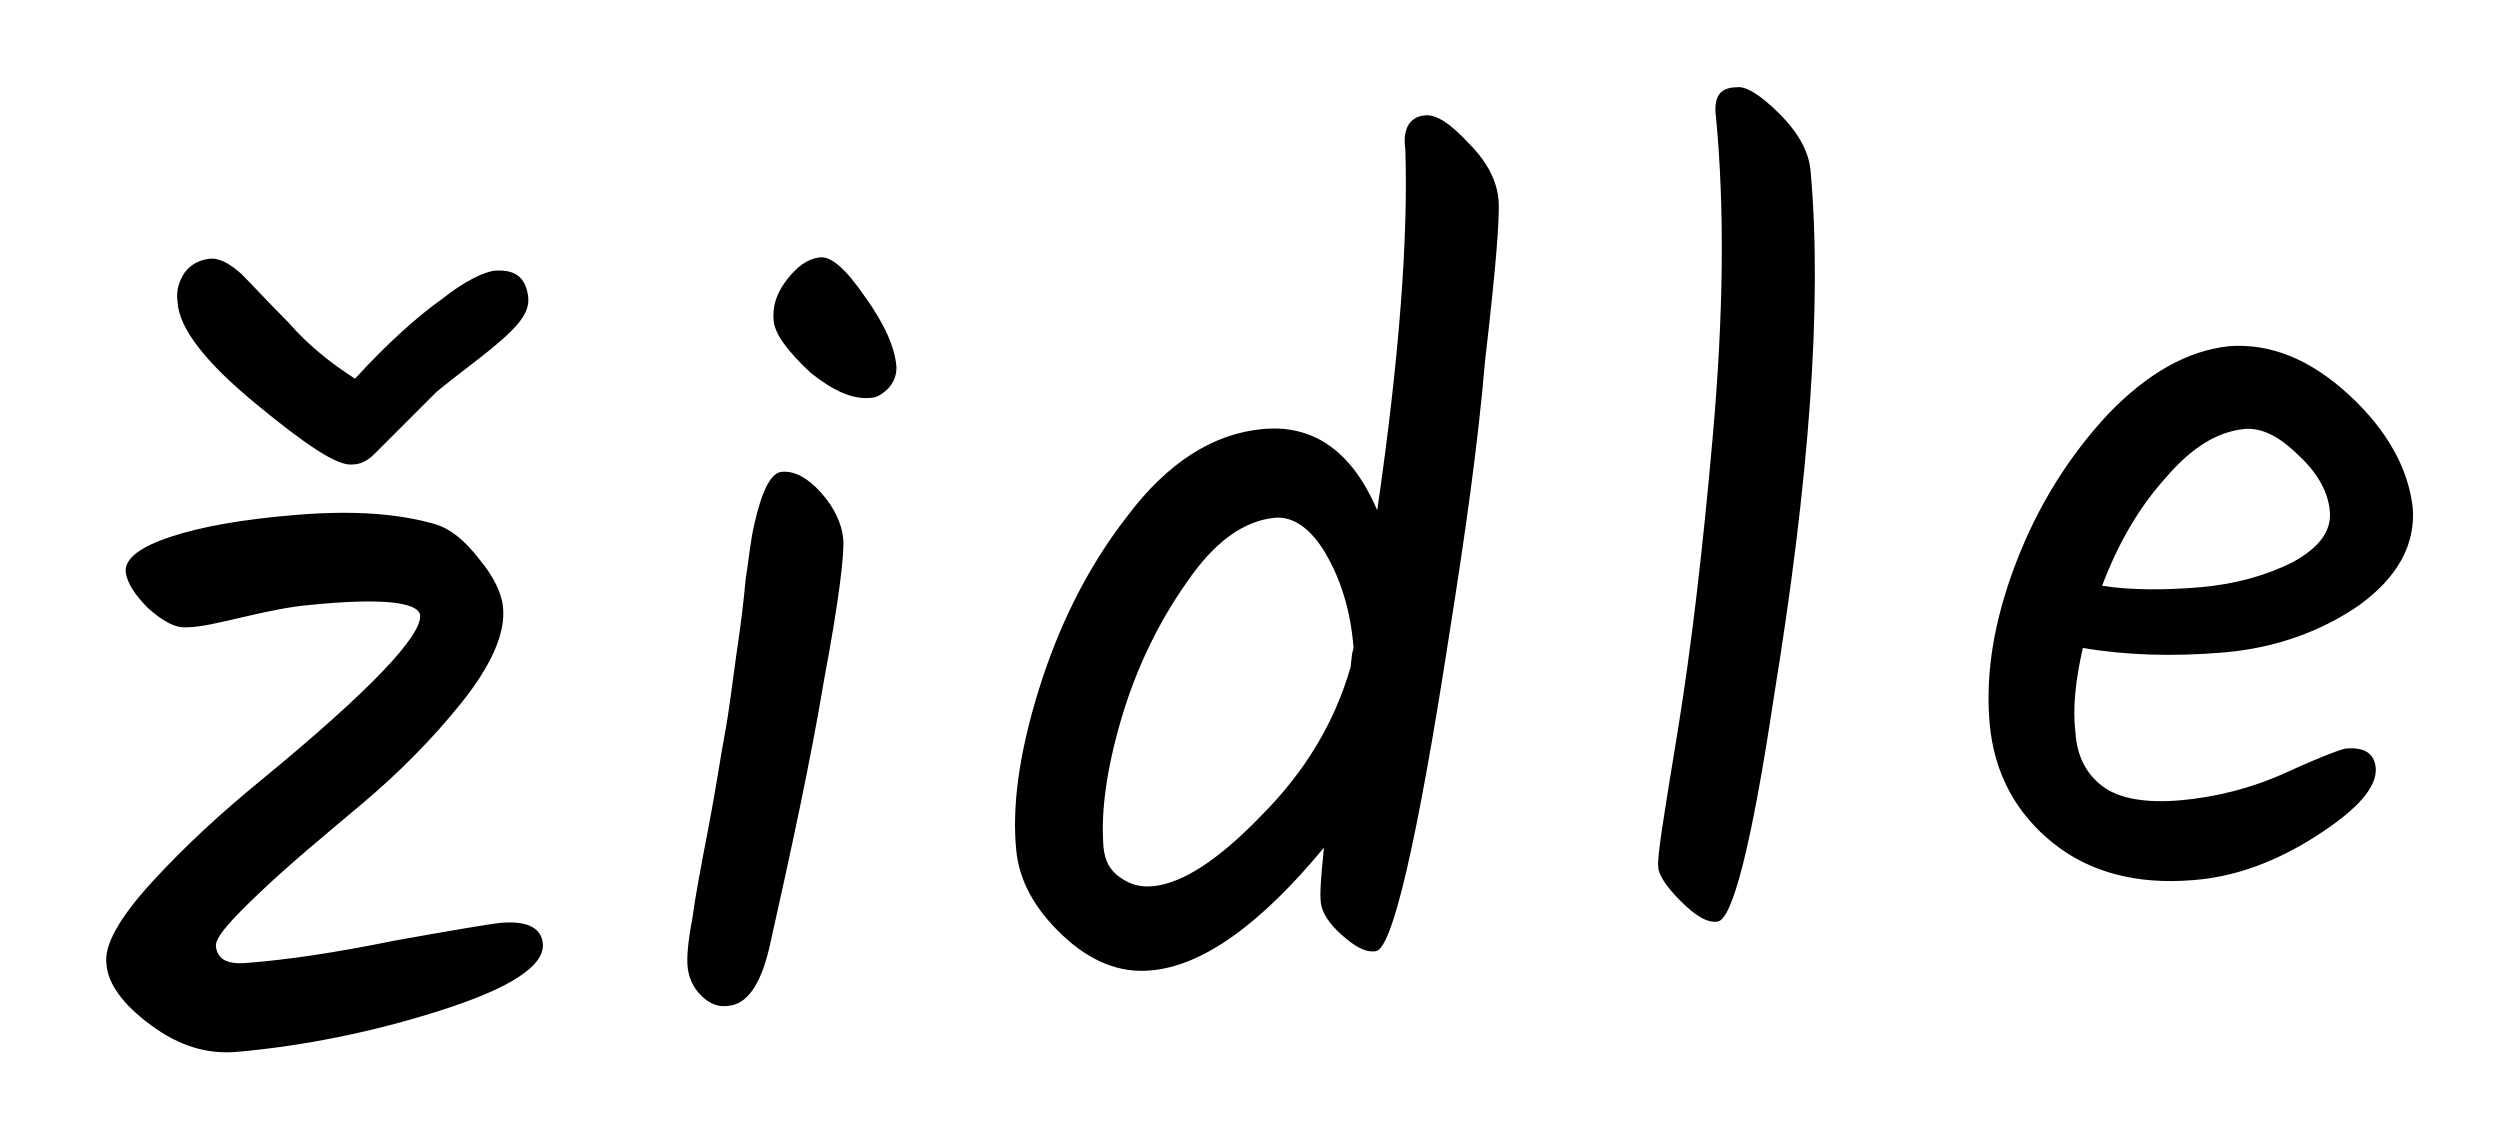
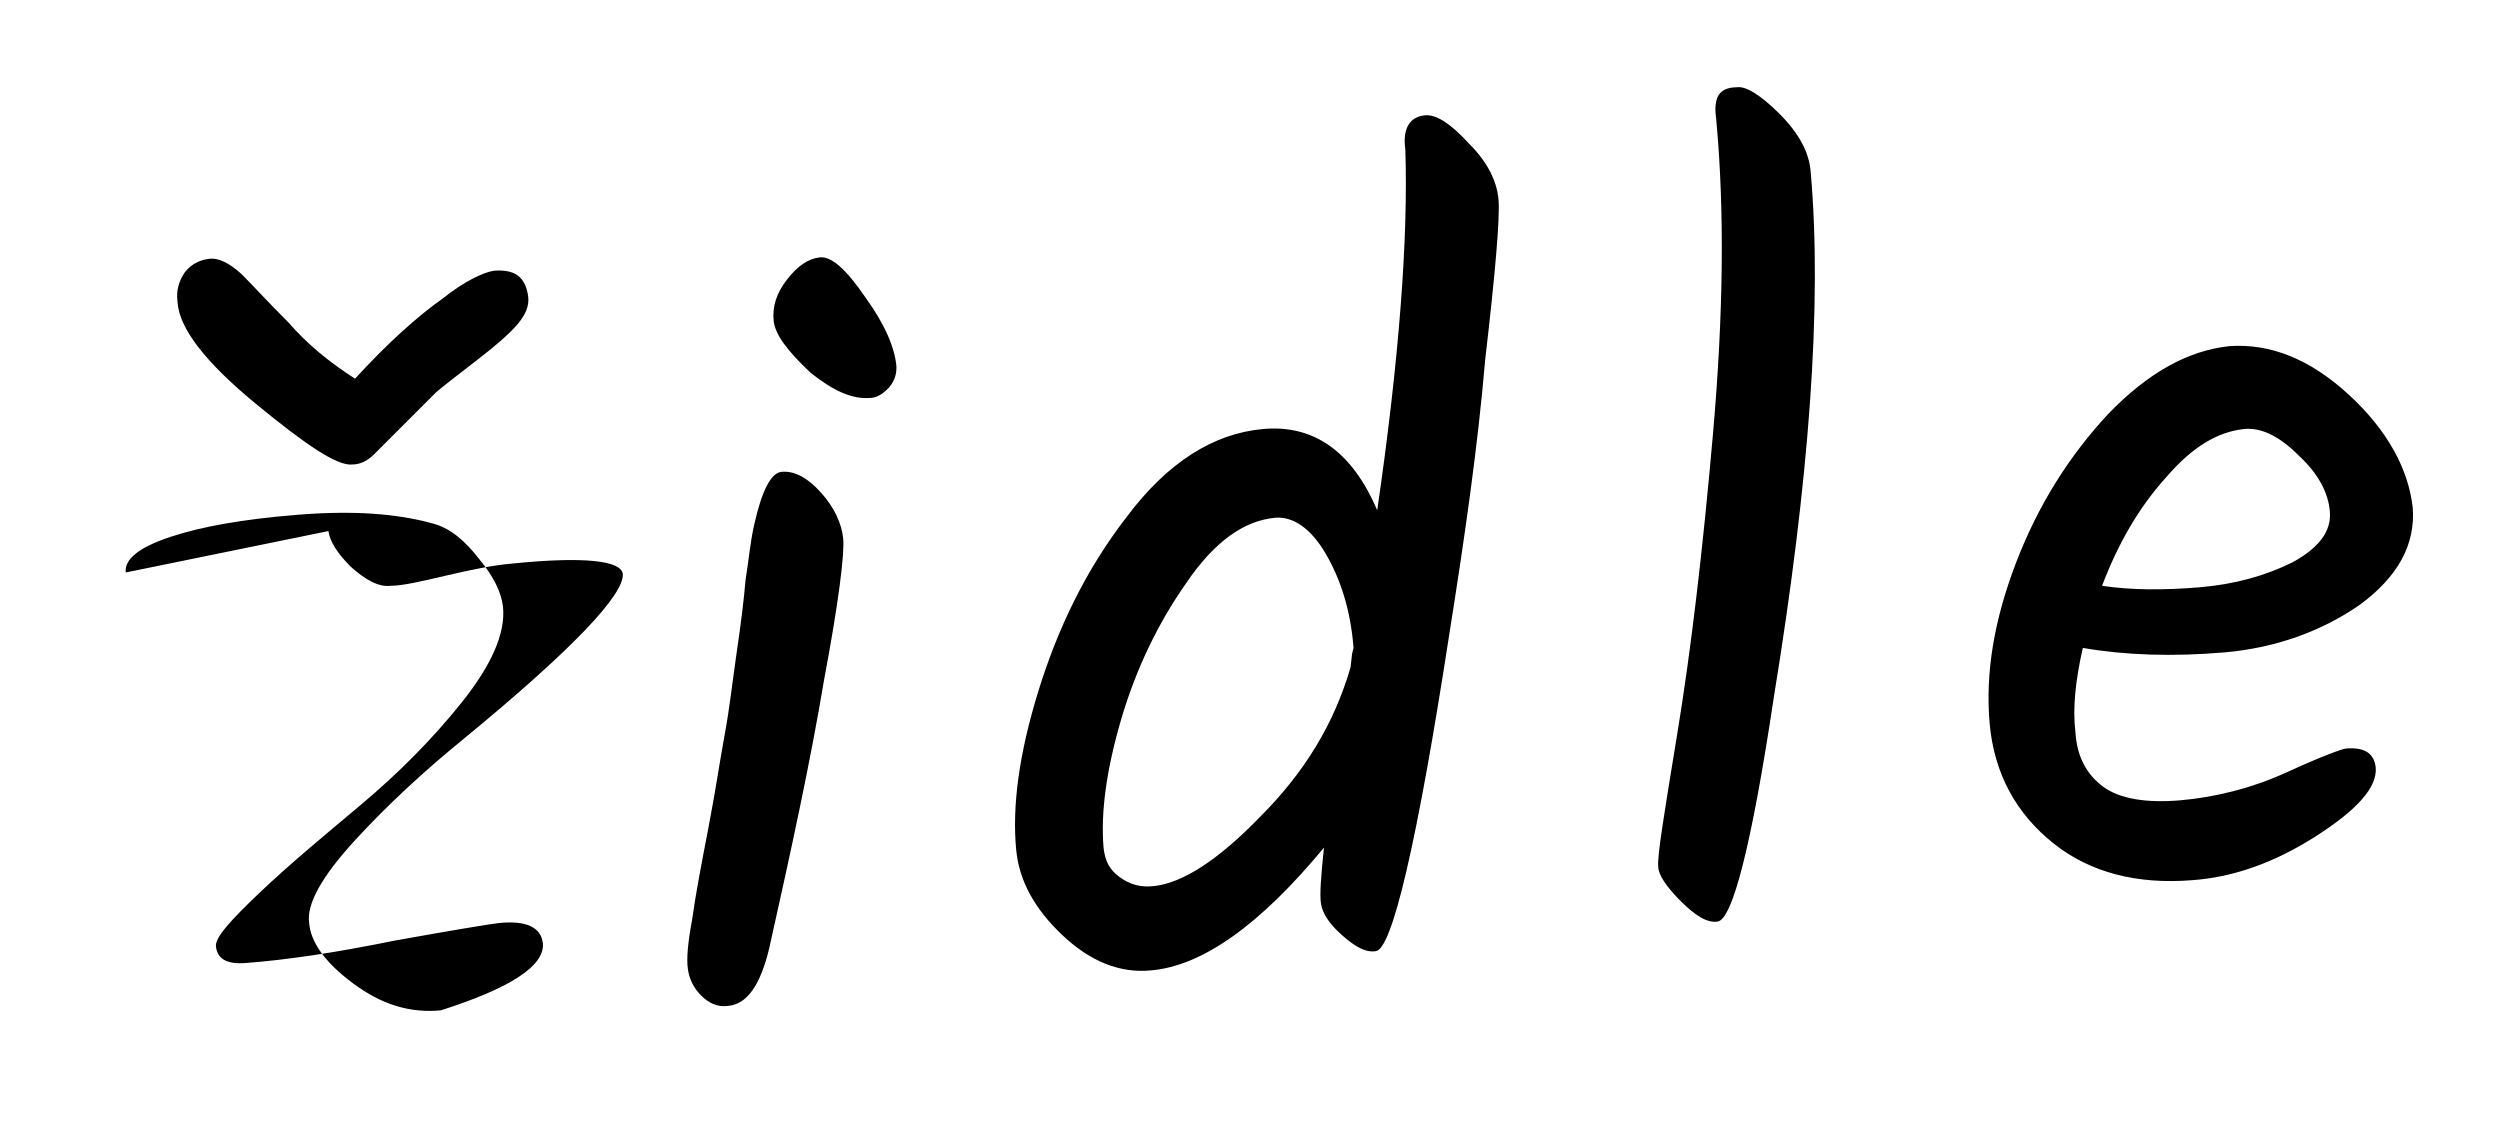
<svg xmlns="http://www.w3.org/2000/svg" viewBox="0 0 169 77">
-   <path d="M8.5 38.7c-.1-.9.9-1.7 3-2.4s4.9-1.2 8.6-1.5 6.7-.1 9.2.6c1.1.3 2.1 1.1 3.1 2.4 1 1.2 1.5 2.3 1.6 3.2.2 1.8-.8 4-2.8 6.5-2 2.5-4.3 4.8-6.8 6.9-2.5 2.1-4.8 4-6.8 5.9s-3.1 3.1-3 3.7c.1.8.7 1.2 2 1.1 2.7-.2 6.1-.7 10-1.5 3.9-.7 6.3-1.1 7.1-1.2 1.9-.2 2.9.3 3 1.4.1 1.5-2.2 3-6.9 4.5s-9.3 2.4-13.7 2.8c-2.1.2-4-.4-5.9-1.8s-2.9-2.8-3-4.1c-.2-1.3.9-3.2 3.1-5.6s4.7-4.7 7.4-6.9c7.3-6 10.8-9.7 10.7-11.1-.1-.9-2.6-1.2-7.5-.7-1.2.1-2.7.4-4.4.8s-3 .7-3.8.7c-.8.1-1.7-.4-2.7-1.3-.9-.9-1.4-1.7-1.5-2.4zm24.9-20.4c1.4-.1 2.1.4 2.3 1.7.1.7-.2 1.3-.7 1.9-.5.6-1.4 1.4-2.7 2.4-1.3 1-2.2 1.7-2.8 2.2l-2.1 2.1-2.1 2.1c-.5.5-1 .7-1.5.7-1 .1-3.1-1.3-6.5-4.1s-5.2-5.1-5.3-6.9c-.1-.8.1-1.4.5-2 .4-.5.9-.8 1.6-.9s1.4.3 2.2 1c.8.8 1.8 1.9 3.2 3.3 1.3 1.5 2.8 2.7 4.5 3.8 2.2-2.4 4.2-4.2 5.9-5.4 1.5-1.2 2.8-1.8 3.5-1.9zm18.9 3.4c-.1-1 .2-1.9.9-2.8.7-.9 1.4-1.4 2.2-1.5.8-.1 1.8.8 3.1 2.7 1.3 1.8 2 3.4 2.1 4.7 0 .5-.1.9-.5 1.4-.4.4-.8.7-1.3.7-1.2.1-2.5-.5-4-1.7-1.6-1.5-2.4-2.6-2.5-3.5zm.5 10.2c.9-.1 1.8.4 2.7 1.4s1.4 2.1 1.5 3.1-.3 4.3-1.3 9.6c-.9 5.4-2.2 11.4-3.7 18.1-.6 2.5-1.5 3.8-2.8 3.9-.7.1-1.3-.2-1.8-.7-.5-.5-.8-1.1-.9-1.8-.1-.7 0-1.8.3-3.4.2-1.5.6-3.6 1.1-6.2.5-2.6.8-4.7 1.1-6.3.3-1.6.5-3.4.8-5.5.3-2 .5-3.7.6-4.9.2-1.2.3-2.5.6-3.8.5-2.2 1.1-3.4 1.8-3.5zM96.3 7.8c.8-.1 1.8.6 3 1.9 1.3 1.3 1.9 2.6 2 3.8.1 1.2-.2 4.8-.9 10.8-.5 5.9-1.4 12.1-2.4 18.4-2.2 14.3-3.9 21.5-5 21.6-.7.1-1.4-.3-2.3-1.1-.9-.8-1.3-1.5-1.4-2.1s0-1.9.2-3.8c-4.3 5.2-8.2 8-11.7 8.3-2.1.2-4.1-.6-6-2.4-1.9-1.8-2.9-3.7-3.1-5.7-.3-3 .2-6.6 1.5-10.8s3.2-8.2 6-11.8c2.7-3.6 5.8-5.6 9.2-5.9s6 1.5 7.7 5.5C94.6 24.2 95.2 16 95 10.1c-.2-1.4.3-2.2 1.3-2.3zm-4.8 36c-.2-2.6-.9-4.7-1.9-6.4s-2.2-2.5-3.4-2.4c-2.1.2-4.1 1.6-6 4.4-1.9 2.7-3.4 5.8-4.4 9.2-1 3.4-1.4 6.3-1.2 8.7.1.9.4 1.5 1.1 2 .7.5 1.4.7 2.3.6 1.9-.2 4.3-1.7 7.2-4.7 3-3 5-6.3 6.1-10.1l.1-.9.1-.4zm30.9-32.2c.8 9-.1 20.9-2.5 35.6-1.5 10-2.8 15-3.8 15.1-.7.1-1.5-.4-2.5-1.4-1-1-1.5-1.8-1.5-2.3-.1-.6.4-3.6 1.3-9.1s1.7-12.2 2.4-20.2.8-15.1.2-21.4c-.1-.7 0-1.2.2-1.5.2-.3.6-.5 1.2-.5.6-.1 1.6.5 2.9 1.8s2 2.6 2.1 3.9zm40.7 22.7c.2 2.5-1 4.7-3.6 6.6-2.6 1.8-5.7 2.9-9.1 3.2-3.5.3-6.7.2-9.6-.3-.5 2.2-.7 4.1-.5 5.7.1 1.7.8 2.9 1.9 3.7 1.1.8 2.9 1.1 5.2.9s4.8-.8 7.2-1.9c2.4-1.1 3.8-1.6 4-1.6 1.2-.1 1.9.3 2 1.3.1 1.3-1.2 2.8-4 4.6-2.8 1.8-5.6 2.8-8.4 3-3.7.3-6.9-.5-9.4-2.5s-4-4.7-4.3-8.1c-.3-3.4.3-7 1.8-10.9 1.5-3.9 3.6-7.2 6.2-10 2.7-2.8 5.4-4.3 8.2-4.6 2.8-.2 5.5.9 8.1 3.3s4 5 4.3 7.6zM151.7 29c-1.8.2-3.5 1.2-5.3 3.3-1.8 2-3.2 4.4-4.3 7.3 2 .3 4.2.3 6.6.1 2.4-.2 4.5-.8 6.3-1.7 1.8-1 2.6-2.1 2.5-3.4s-.8-2.6-2.1-3.8c-1.4-1.4-2.6-1.9-3.7-1.8z" />
+   <path d="M8.5 38.7c-.1-.9.9-1.7 3-2.4s4.9-1.2 8.6-1.5 6.7-.1 9.2.6c1.1.3 2.1 1.1 3.1 2.4 1 1.2 1.5 2.3 1.6 3.2.2 1.8-.8 4-2.8 6.5-2 2.5-4.3 4.8-6.8 6.9-2.5 2.1-4.8 4-6.8 5.9s-3.1 3.1-3 3.7c.1.8.7 1.2 2 1.1 2.7-.2 6.1-.7 10-1.5 3.9-.7 6.3-1.1 7.1-1.2 1.9-.2 2.9.3 3 1.4.1 1.5-2.2 3-6.9 4.5c-2.1.2-4-.4-5.9-1.8s-2.9-2.8-3-4.1c-.2-1.3.9-3.2 3.1-5.6s4.7-4.7 7.4-6.9c7.3-6 10.8-9.7 10.7-11.1-.1-.9-2.6-1.2-7.5-.7-1.2.1-2.7.4-4.4.8s-3 .7-3.8.7c-.8.1-1.7-.4-2.7-1.3-.9-.9-1.4-1.7-1.5-2.4zm24.9-20.4c1.4-.1 2.1.4 2.3 1.7.1.7-.2 1.3-.7 1.9-.5.6-1.4 1.4-2.7 2.4-1.3 1-2.2 1.7-2.8 2.2l-2.1 2.1-2.1 2.1c-.5.5-1 .7-1.5.7-1 .1-3.1-1.3-6.5-4.1s-5.2-5.1-5.3-6.9c-.1-.8.1-1.4.5-2 .4-.5.9-.8 1.6-.9s1.4.3 2.2 1c.8.8 1.8 1.9 3.2 3.3 1.3 1.5 2.8 2.7 4.5 3.8 2.2-2.4 4.2-4.2 5.9-5.4 1.5-1.2 2.8-1.8 3.5-1.9zm18.9 3.4c-.1-1 .2-1.9.9-2.8.7-.9 1.4-1.4 2.2-1.5.8-.1 1.8.8 3.1 2.7 1.3 1.8 2 3.4 2.1 4.7 0 .5-.1.9-.5 1.4-.4.4-.8.7-1.3.7-1.2.1-2.5-.5-4-1.7-1.6-1.5-2.4-2.6-2.5-3.5zm.5 10.2c.9-.1 1.8.4 2.7 1.4s1.4 2.1 1.5 3.1-.3 4.3-1.3 9.6c-.9 5.4-2.2 11.4-3.7 18.1-.6 2.5-1.5 3.8-2.8 3.9-.7.1-1.3-.2-1.8-.7-.5-.5-.8-1.1-.9-1.8-.1-.7 0-1.8.3-3.4.2-1.5.6-3.6 1.1-6.2.5-2.6.8-4.7 1.1-6.3.3-1.6.5-3.4.8-5.5.3-2 .5-3.7.6-4.9.2-1.2.3-2.5.6-3.8.5-2.2 1.1-3.4 1.8-3.5zM96.3 7.8c.8-.1 1.8.6 3 1.9 1.3 1.3 1.9 2.6 2 3.8.1 1.2-.2 4.8-.9 10.8-.5 5.9-1.4 12.1-2.4 18.4-2.2 14.3-3.9 21.5-5 21.6-.7.1-1.4-.3-2.3-1.1-.9-.8-1.3-1.5-1.4-2.1s0-1.9.2-3.8c-4.3 5.2-8.2 8-11.7 8.3-2.1.2-4.1-.6-6-2.4-1.9-1.8-2.9-3.7-3.1-5.7-.3-3 .2-6.6 1.5-10.8s3.2-8.2 6-11.8c2.7-3.6 5.8-5.6 9.2-5.9s6 1.5 7.7 5.5C94.6 24.2 95.2 16 95 10.1c-.2-1.4.3-2.2 1.3-2.3zm-4.8 36c-.2-2.6-.9-4.7-1.9-6.4s-2.2-2.5-3.4-2.4c-2.1.2-4.1 1.6-6 4.4-1.9 2.7-3.4 5.8-4.4 9.2-1 3.4-1.4 6.3-1.2 8.7.1.9.4 1.5 1.1 2 .7.5 1.4.7 2.3.6 1.9-.2 4.3-1.7 7.2-4.7 3-3 5-6.3 6.1-10.1l.1-.9.1-.4zm30.9-32.2c.8 9-.1 20.9-2.5 35.6-1.5 10-2.8 15-3.8 15.1-.7.1-1.5-.4-2.5-1.4-1-1-1.5-1.8-1.5-2.3-.1-.6.4-3.6 1.3-9.1s1.7-12.2 2.4-20.2.8-15.1.2-21.4c-.1-.7 0-1.2.2-1.5.2-.3.6-.5 1.2-.5.6-.1 1.6.5 2.9 1.8s2 2.6 2.1 3.9zm40.7 22.7c.2 2.5-1 4.7-3.6 6.6-2.6 1.8-5.7 2.9-9.1 3.2-3.5.3-6.7.2-9.6-.3-.5 2.2-.7 4.1-.5 5.7.1 1.7.8 2.9 1.9 3.7 1.1.8 2.9 1.1 5.2.9s4.8-.8 7.2-1.9c2.4-1.1 3.8-1.6 4-1.6 1.2-.1 1.9.3 2 1.3.1 1.3-1.2 2.8-4 4.6-2.8 1.8-5.6 2.8-8.4 3-3.7.3-6.9-.5-9.4-2.5s-4-4.7-4.3-8.1c-.3-3.4.3-7 1.8-10.9 1.5-3.9 3.6-7.2 6.2-10 2.7-2.8 5.4-4.3 8.2-4.6 2.8-.2 5.5.9 8.1 3.3s4 5 4.3 7.6zM151.7 29c-1.8.2-3.5 1.2-5.3 3.3-1.8 2-3.2 4.4-4.3 7.3 2 .3 4.2.3 6.6.1 2.4-.2 4.5-.8 6.3-1.7 1.8-1 2.6-2.1 2.5-3.4s-.8-2.6-2.1-3.8c-1.4-1.4-2.6-1.9-3.7-1.8z" />
</svg>